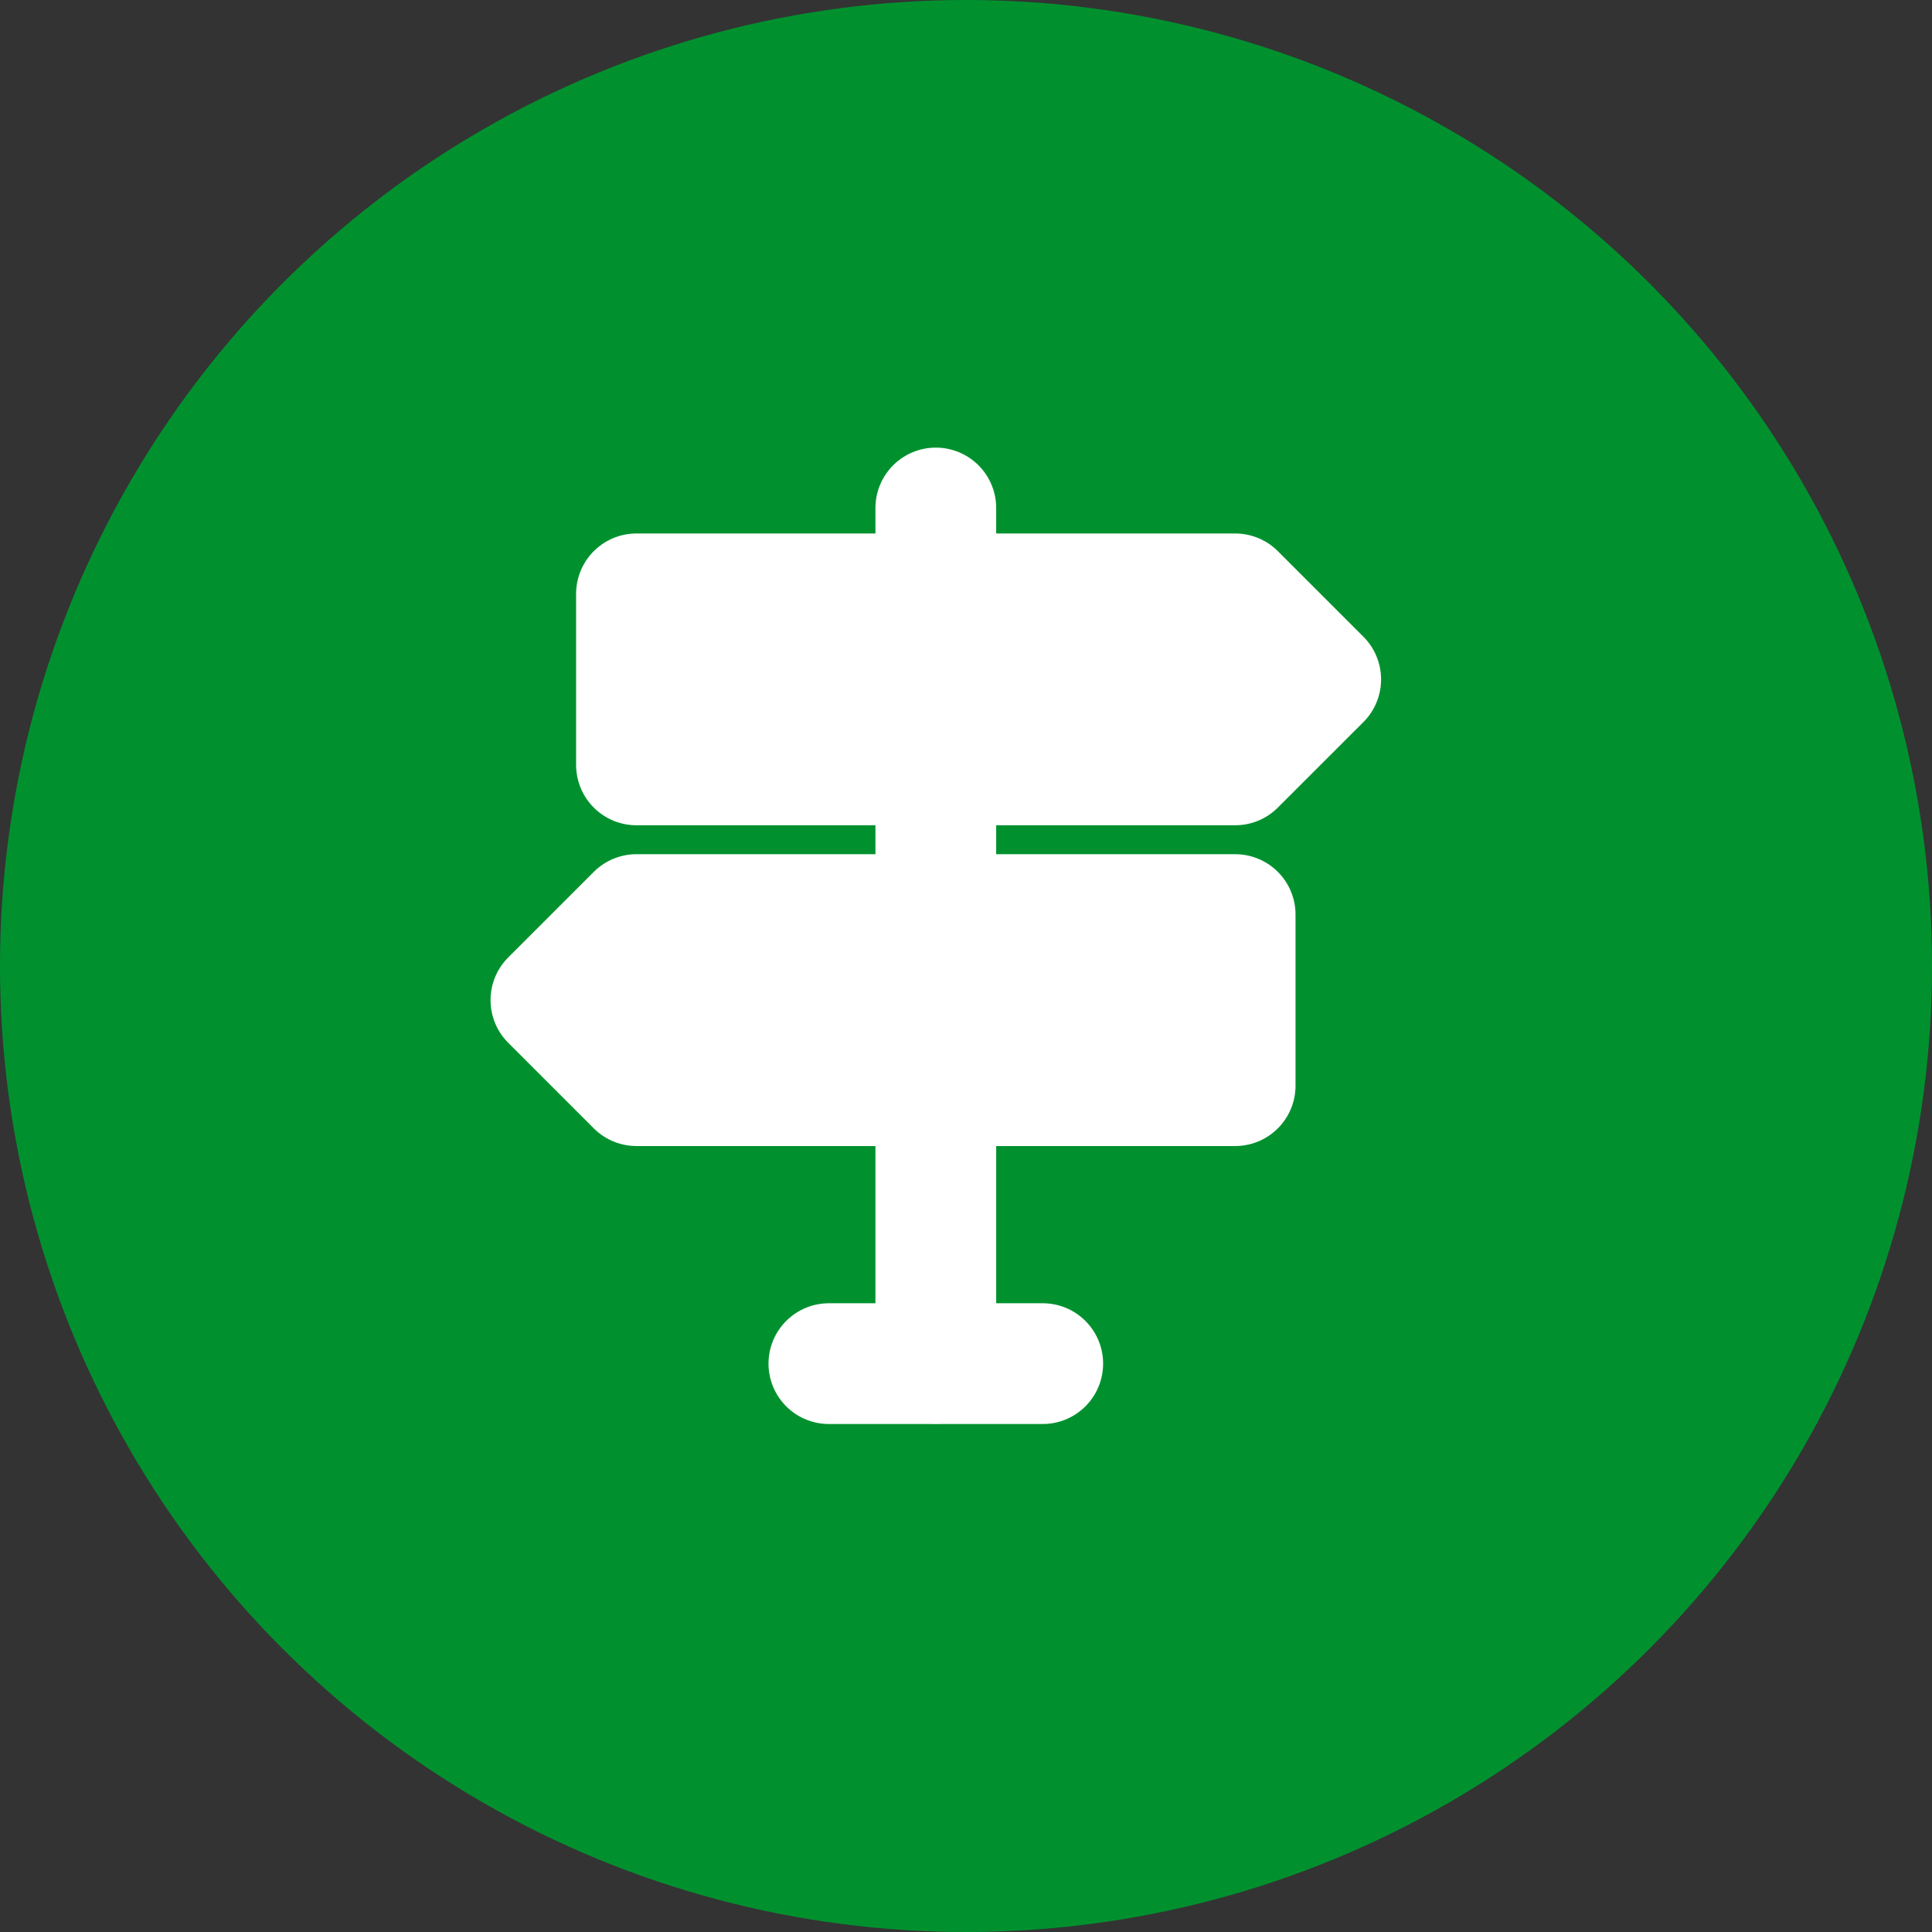
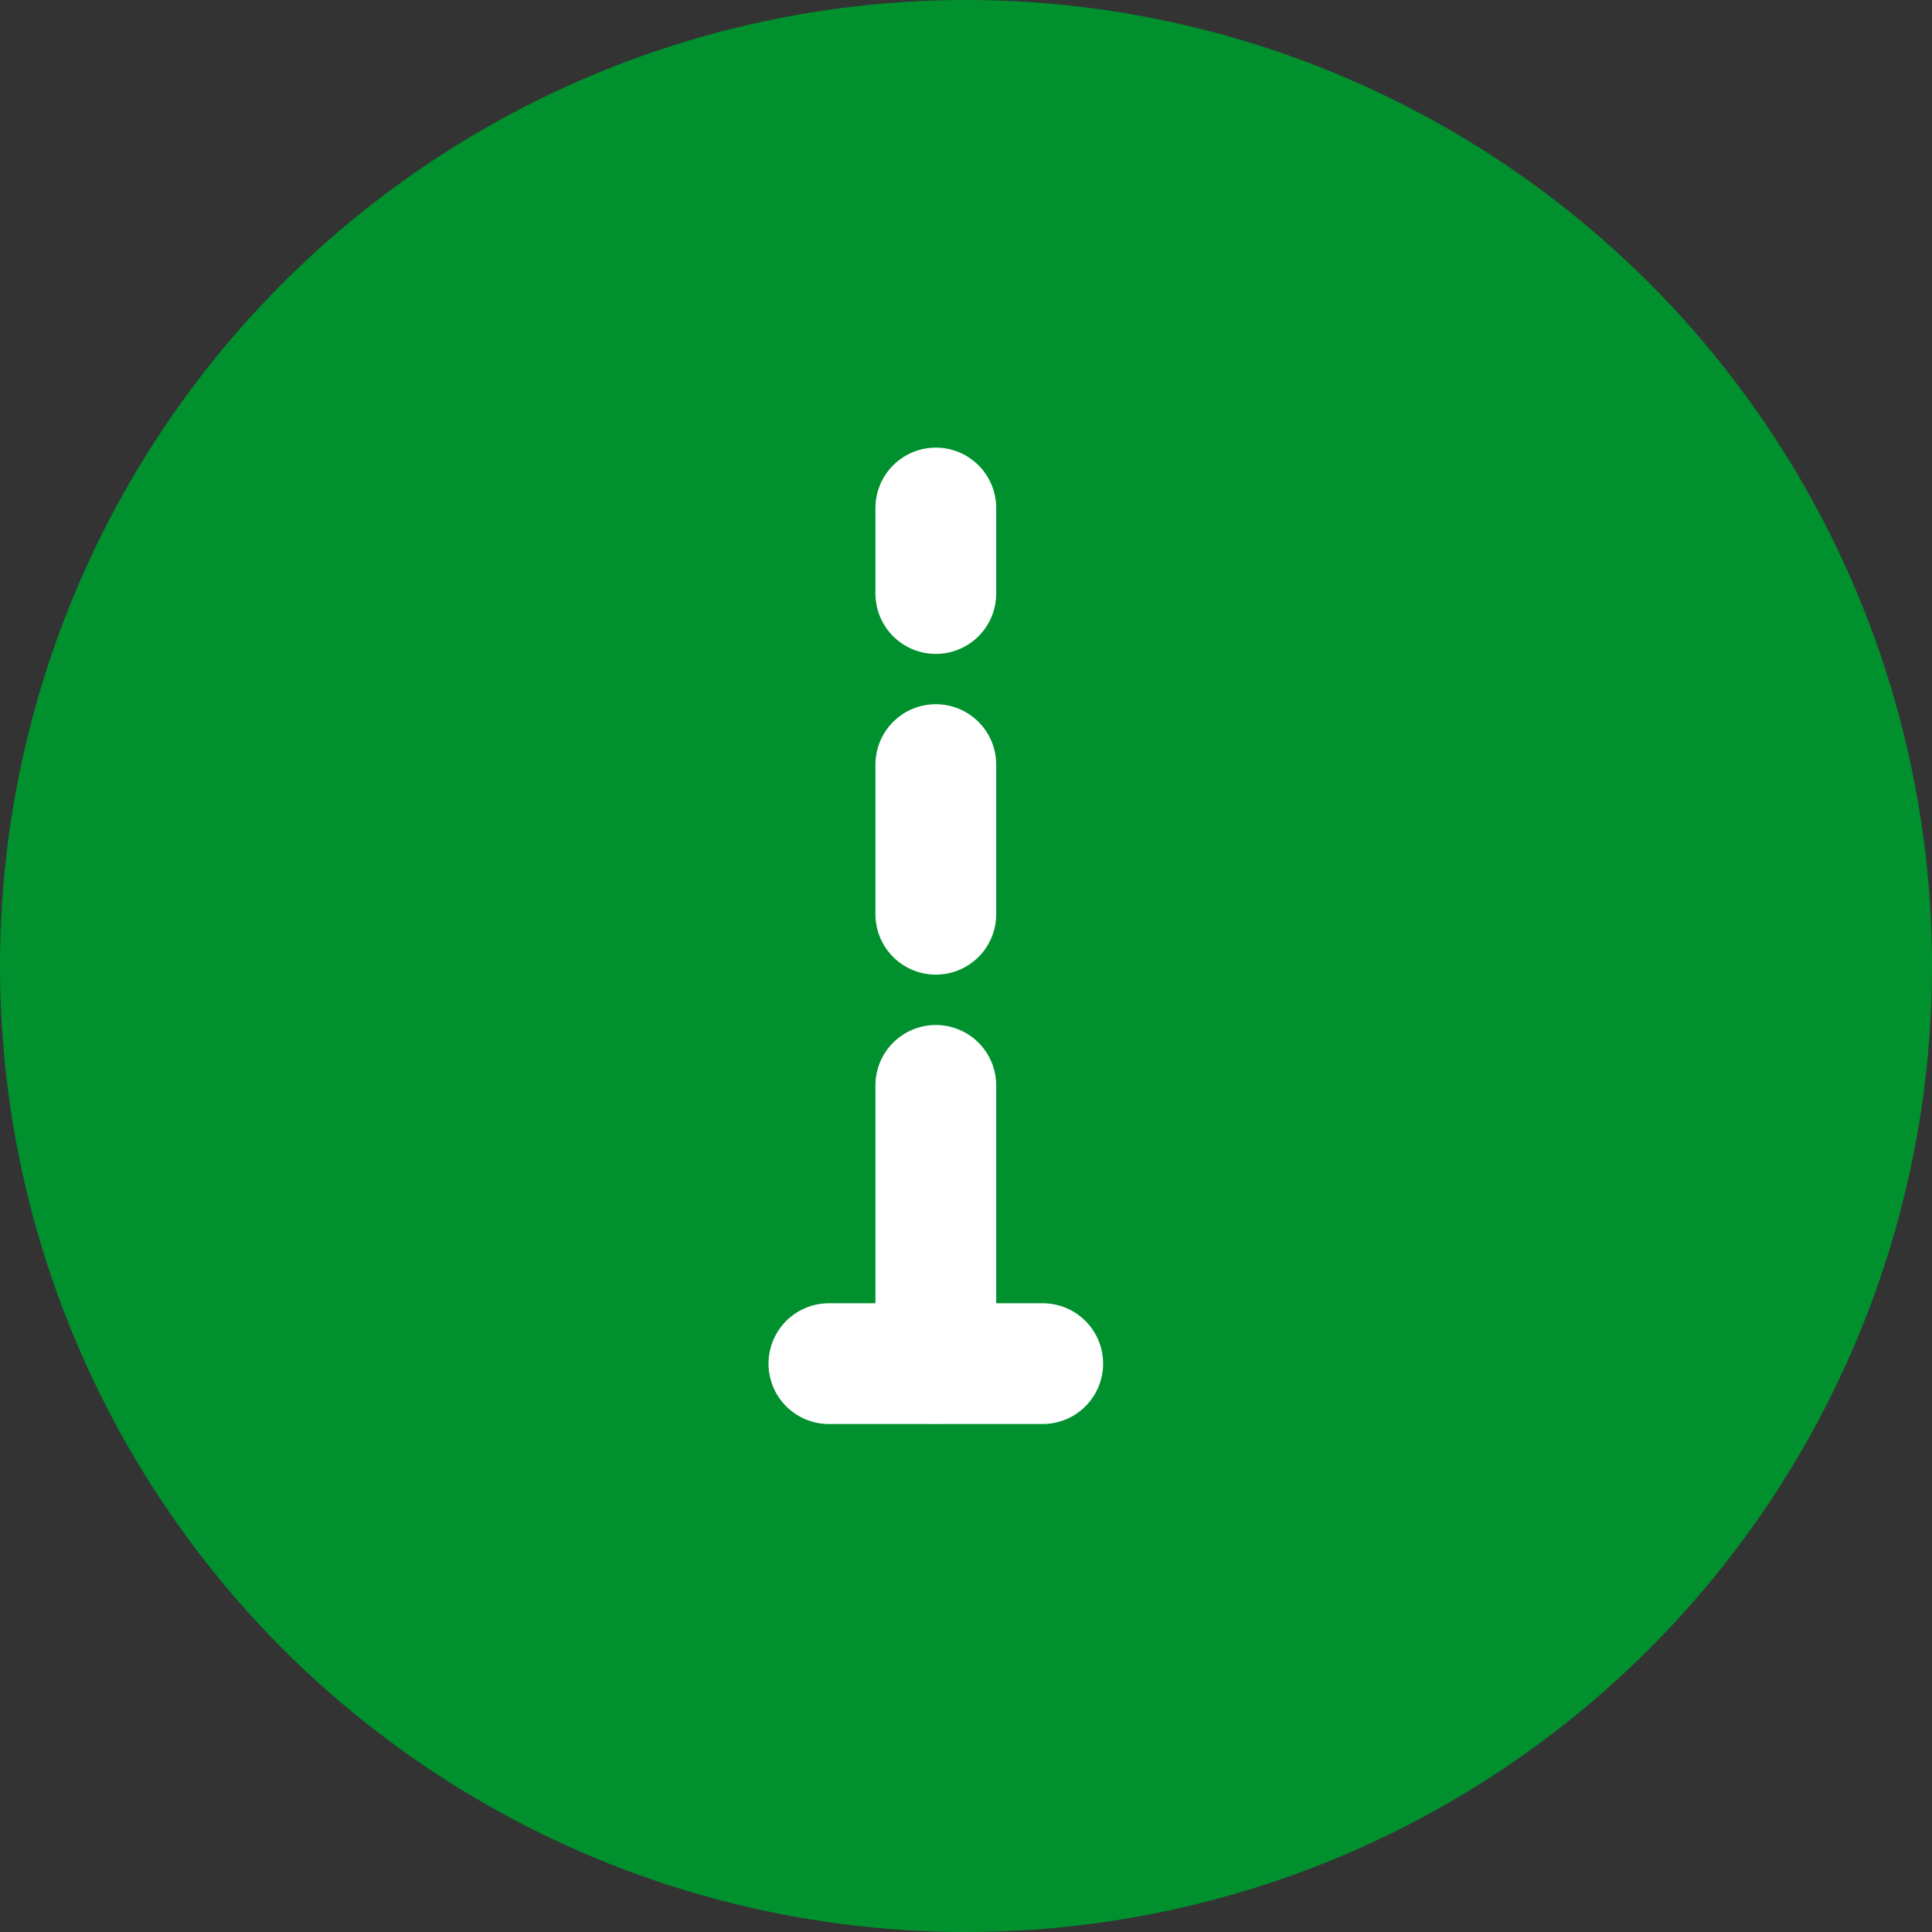
<svg xmlns="http://www.w3.org/2000/svg" width="32" height="32" viewBox="0 0 32 32" fill="none">
  <rect x="0" y="0" width="32" height="32" fill="#333333" stroke="none" />
  <circle cx="16" cy="16" r="16" fill="#00912E" />
-   <path d="M10.542 9.836V12.669H20.458L21.875 11.253L20.458 9.836H10.542Z" fill="white" stroke="white" stroke-width="2" stroke-linejoin="round" />
-   <path d="M20.458 15.148V17.982H10.542L9.125 16.565L10.542 15.148H20.458Z" fill="white" stroke="white" stroke-width="2" stroke-linejoin="round" />
  <path d="M15.5 17.977V22.581" stroke="white" stroke-width="2" stroke-linecap="round" stroke-linejoin="round" />
  <path d="M15.5 12.664V15.143" stroke="white" stroke-width="2" stroke-linecap="round" stroke-linejoin="round" />
  <path d="M15.5 8.414V9.831" stroke="white" stroke-width="2" stroke-linecap="round" stroke-linejoin="round" />
  <path d="M13.729 22.586H17.271" stroke="white" stroke-width="2" stroke-linecap="round" stroke-linejoin="round" />
</svg>